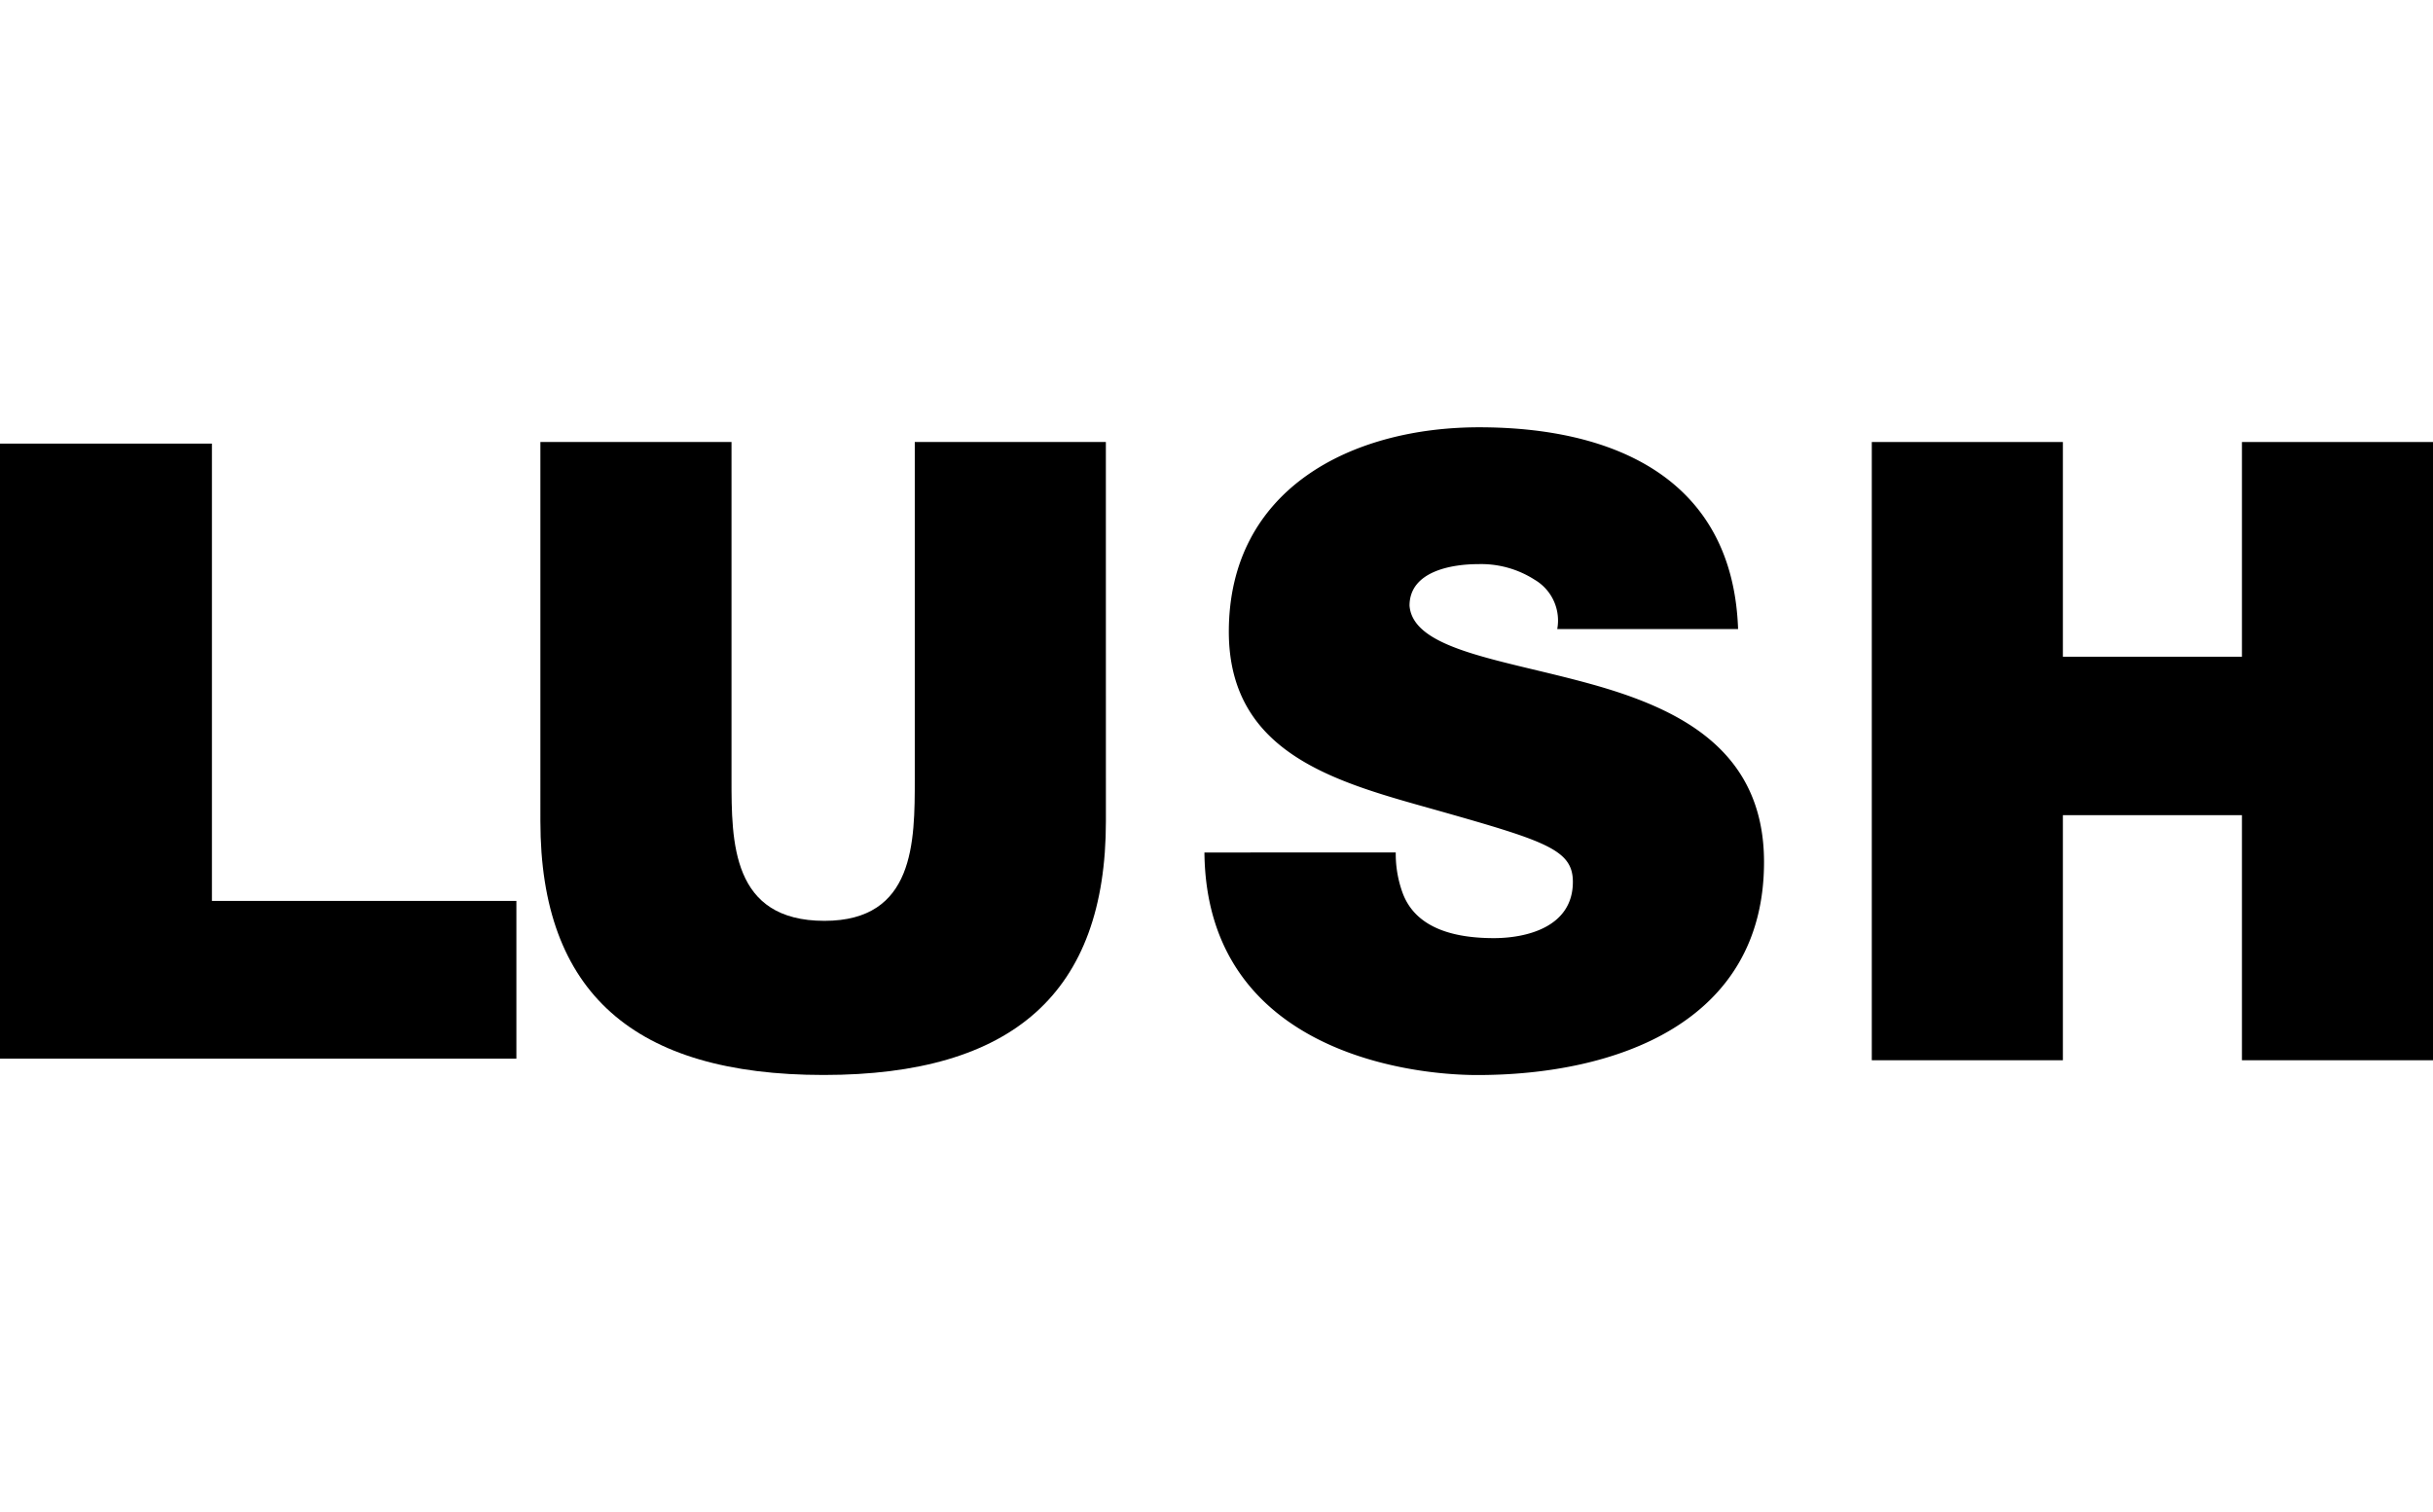
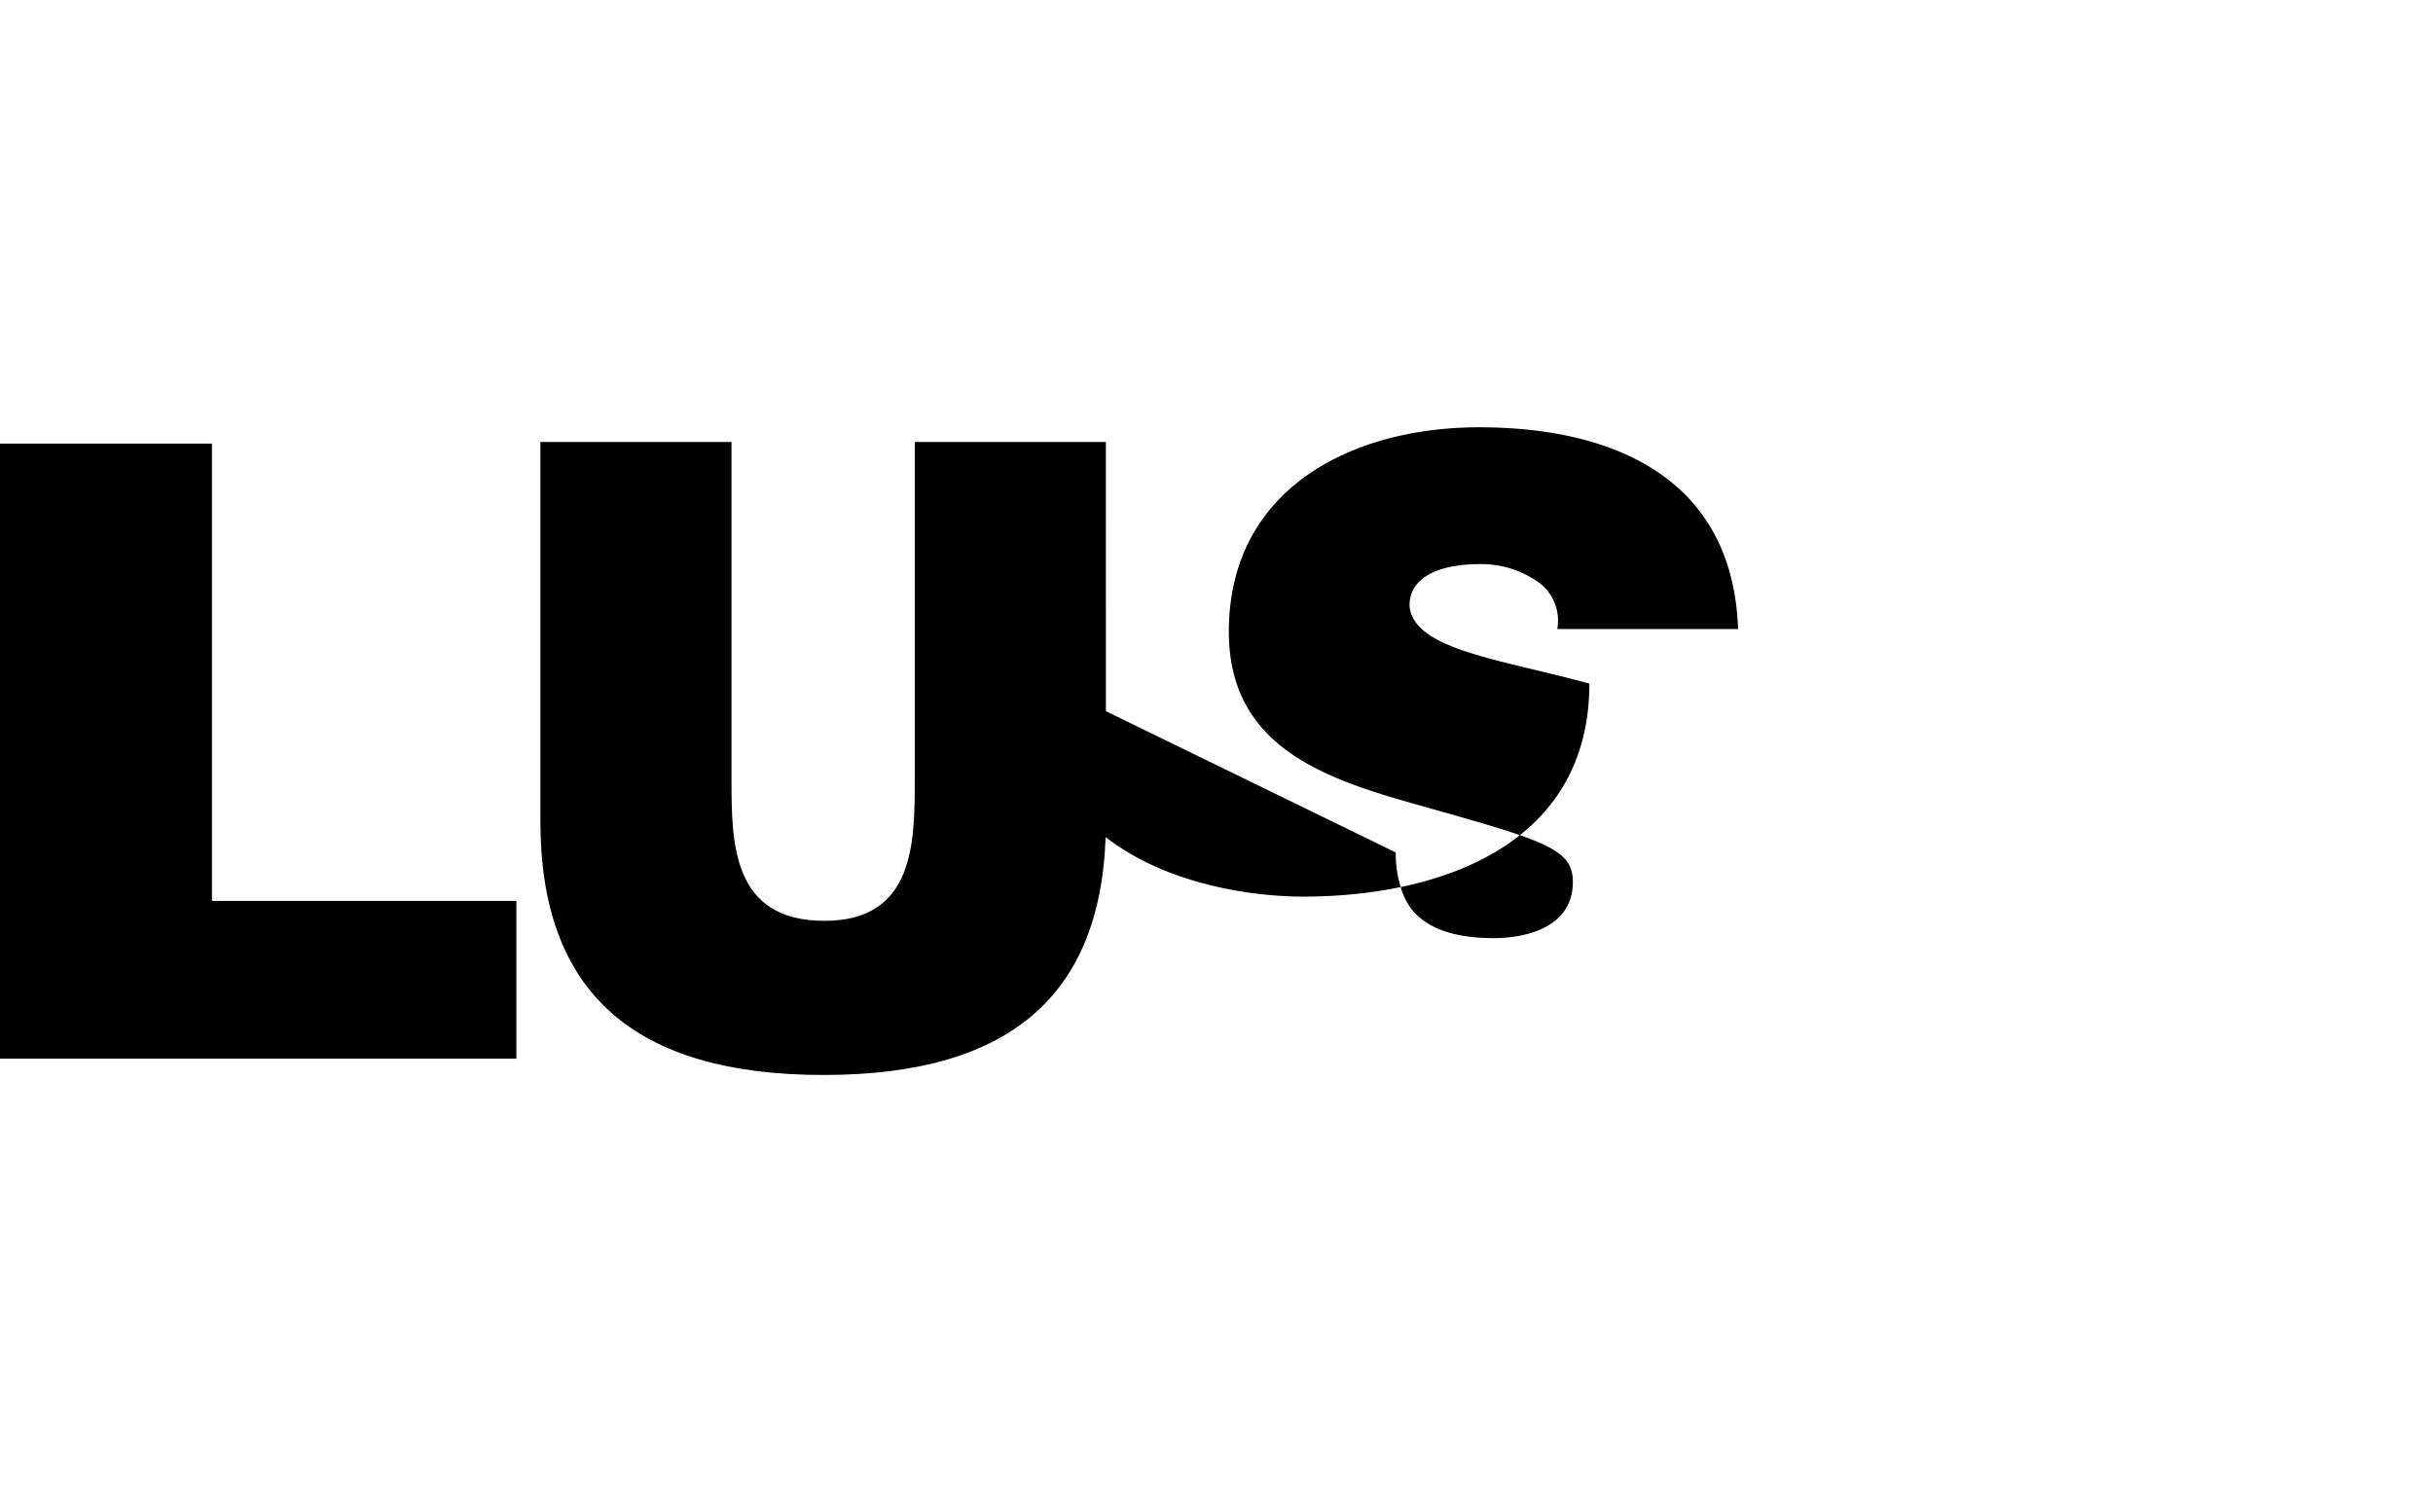
<svg xmlns="http://www.w3.org/2000/svg" width="74" height="46" viewBox="0 0 74 46">
  <defs>
    <clipPath id="6itadpjtca">
      <path data-name="사각형 525" d="M0 0h74v19.704H0z" />
    </clipPath>
  </defs>
  <g data-name="그룹 1415">
    <g data-name="그룹 1365">
      <path data-name="패스 560" d="M0 13.496v18.711h15.706v-4.8h-9.26V13.496z" />
      <g data-name="그룹 1364">
        <g data-name="그룹 1363" style="clip-path:url(#6itadpjtca)" transform="translate(0 12.999)">
          <path data-name="패스 561" d="M33.636 11.985c0 5.217-2.826 7.719-8.586 7.719s-8.614-2.5-8.614-7.719V.448h5.813v10.247c0 1.924 0 4.32 2.827 4.32 2.747 0 2.747-2.4 2.747-4.32V.448h5.812z" />
-           <path data-name="패스 562" d="M42.452 12.934a3.467 3.467 0 0 0 .211 1.238c.423 1.133 1.692 1.369 2.776 1.369.95 0 2.4-.315 2.4-1.712 0-.974-.82-1.238-4.071-2.16-2.985-.843-6.393-1.659-6.393-5.453C37.38 1.871 41.107 0 44.989 0c4.093 0 7.715 1.554 7.875 6.138h-5.5a1.438 1.438 0 0 0-.687-1.5 3.013 3.013 0 0 0-1.717-.475c-.793 0-2.089.21-2.089 1.264.106 1.345 2.8 1.635 5.47 2.371s5.312 1.976 5.312 5.428c0 4.9-4.52 6.48-8.72 6.48-2.139 0-8.242-.764-8.3-6.77z" />
-           <path data-name="패스 563" d="M68.189.448V6.98h-5.446V.448h-5.812v18.808h5.812V11.8h5.446v7.456h5.815V.448z" />
+           <path data-name="패스 562" d="M42.452 12.934a3.467 3.467 0 0 0 .211 1.238c.423 1.133 1.692 1.369 2.776 1.369.95 0 2.4-.315 2.4-1.712 0-.974-.82-1.238-4.071-2.16-2.985-.843-6.393-1.659-6.393-5.453C37.38 1.871 41.107 0 44.989 0c4.093 0 7.715 1.554 7.875 6.138h-5.5a1.438 1.438 0 0 0-.687-1.5 3.013 3.013 0 0 0-1.717-.475c-.793 0-2.089.21-2.089 1.264.106 1.345 2.8 1.635 5.47 2.371c0 4.9-4.52 6.48-8.72 6.48-2.139 0-8.242-.764-8.3-6.77z" />
        </g>
      </g>
    </g>
    <g data-name="그룹 1366">
      <g data-name="그룹 1188">
        <path data-name="사각형 489" style="fill:none" d="M0 0h74v46H0z" />
      </g>
    </g>
  </g>
</svg>